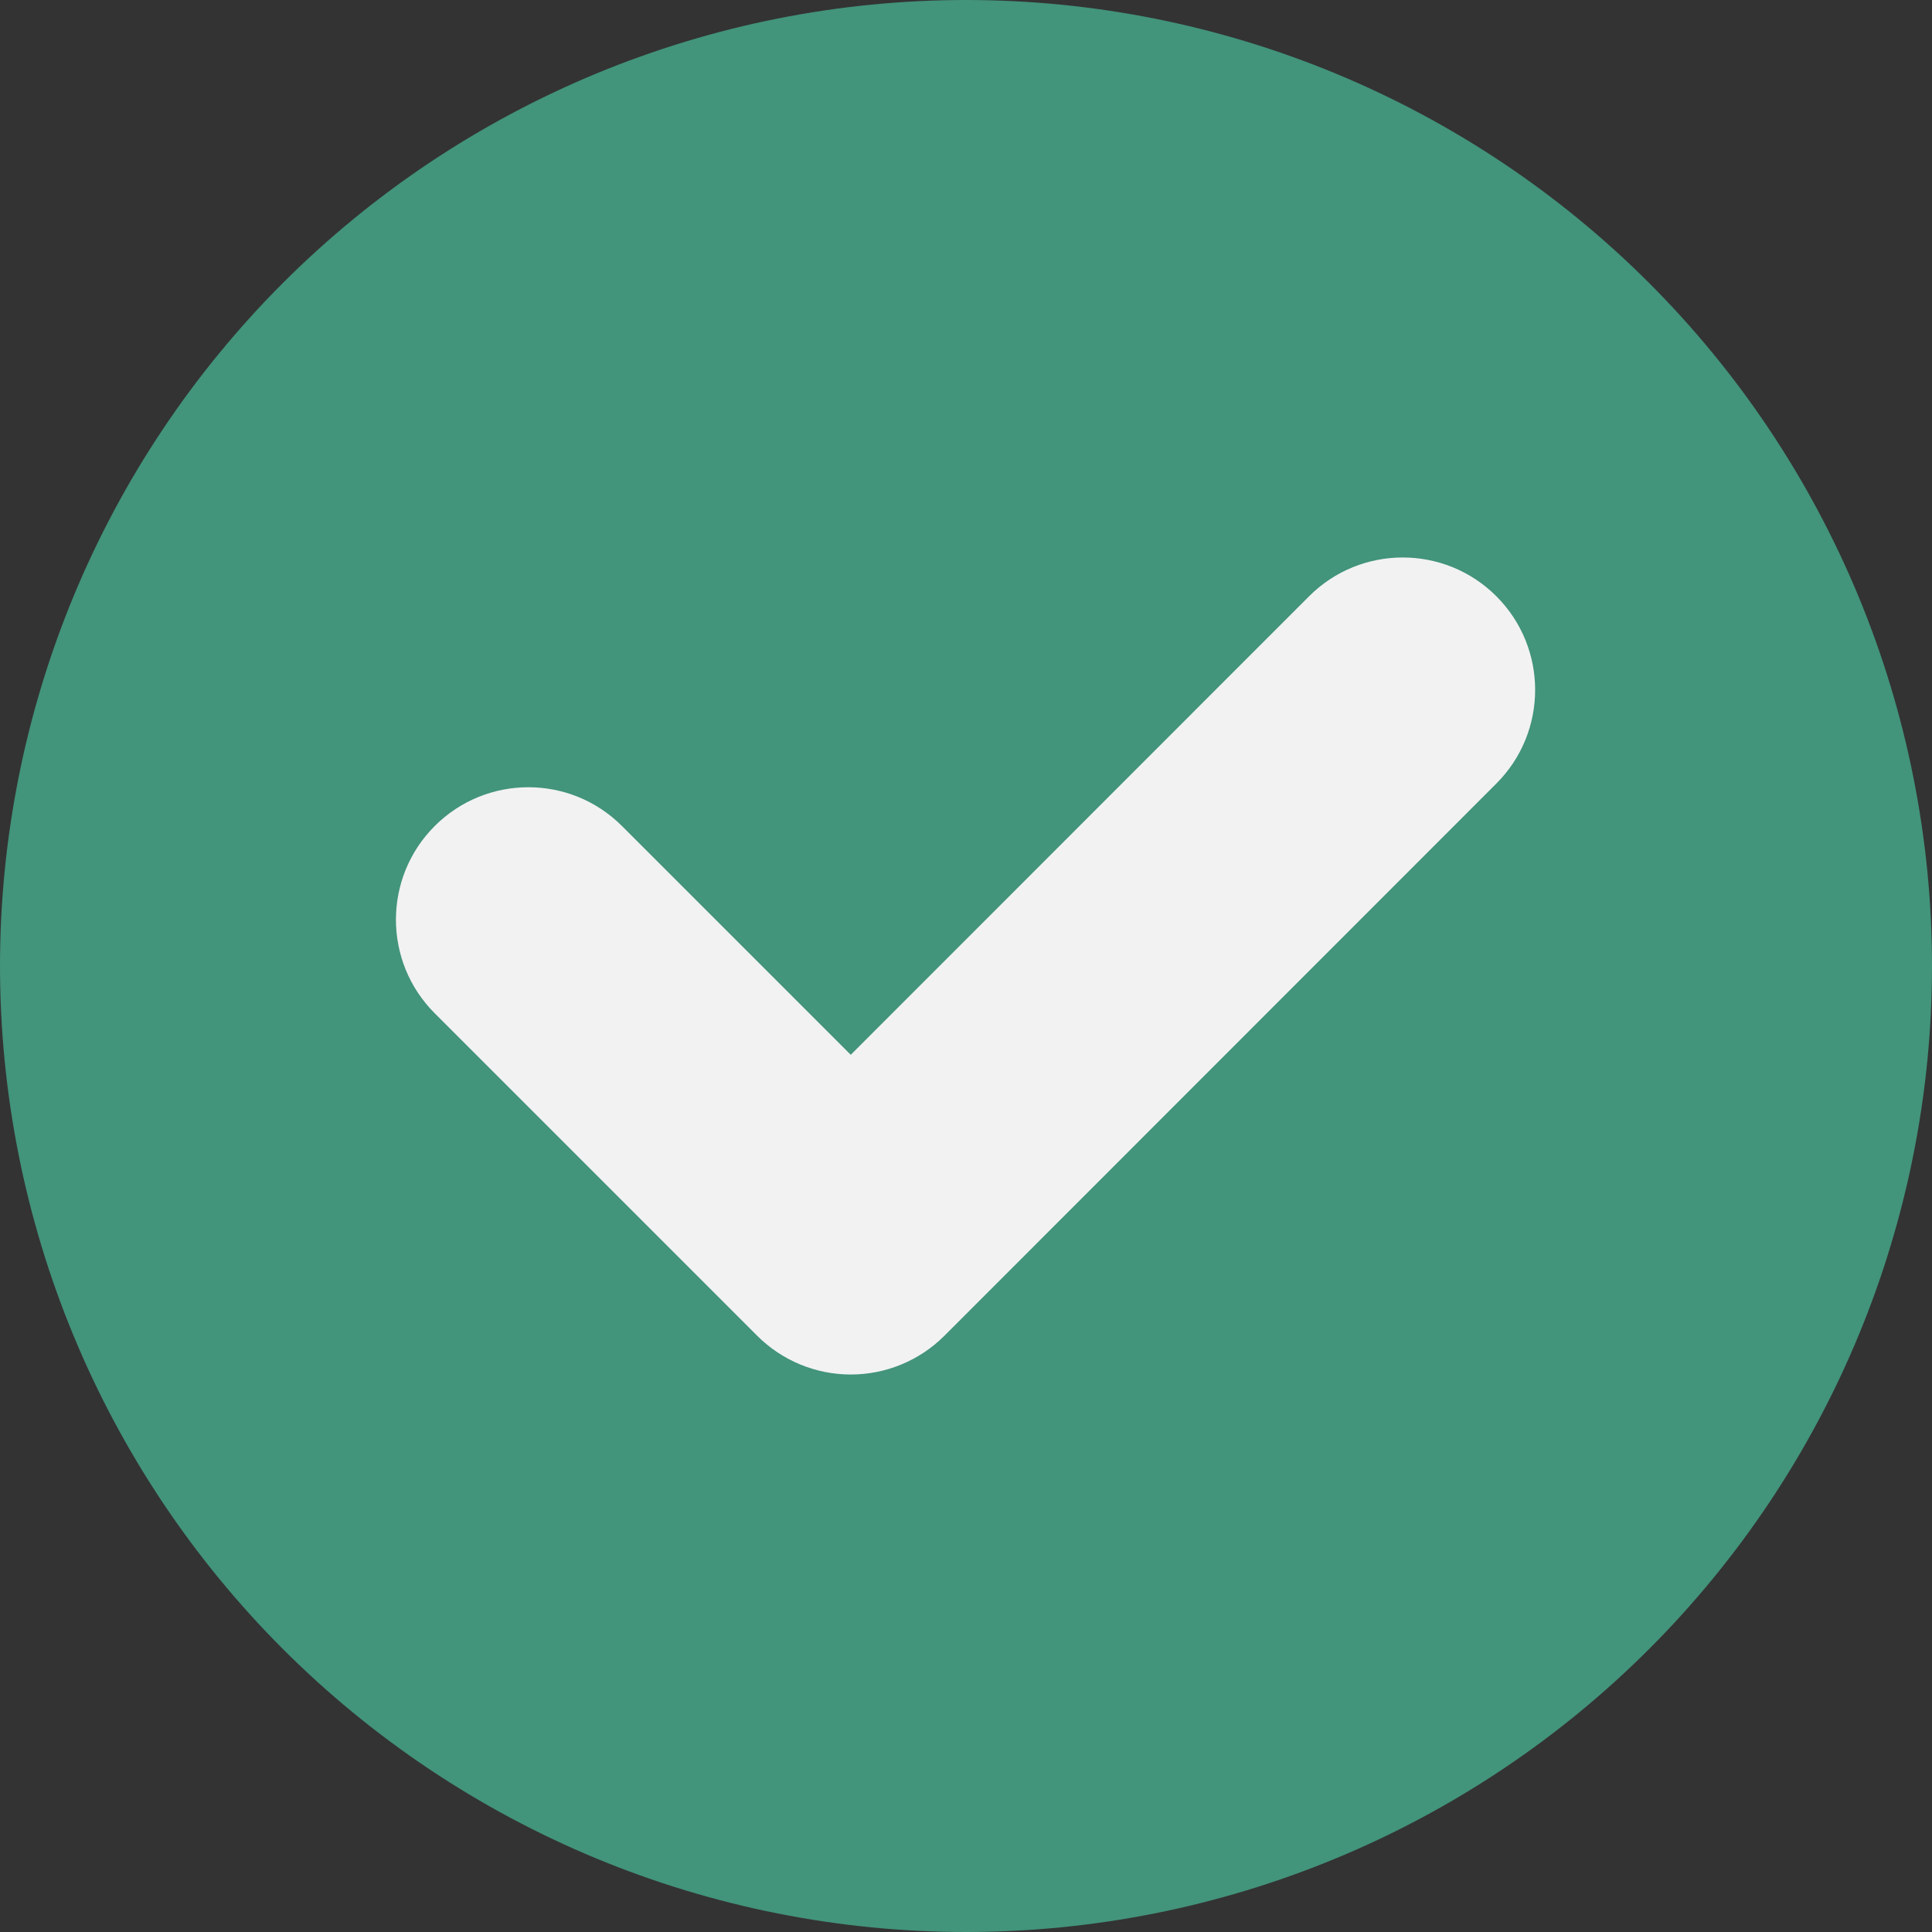
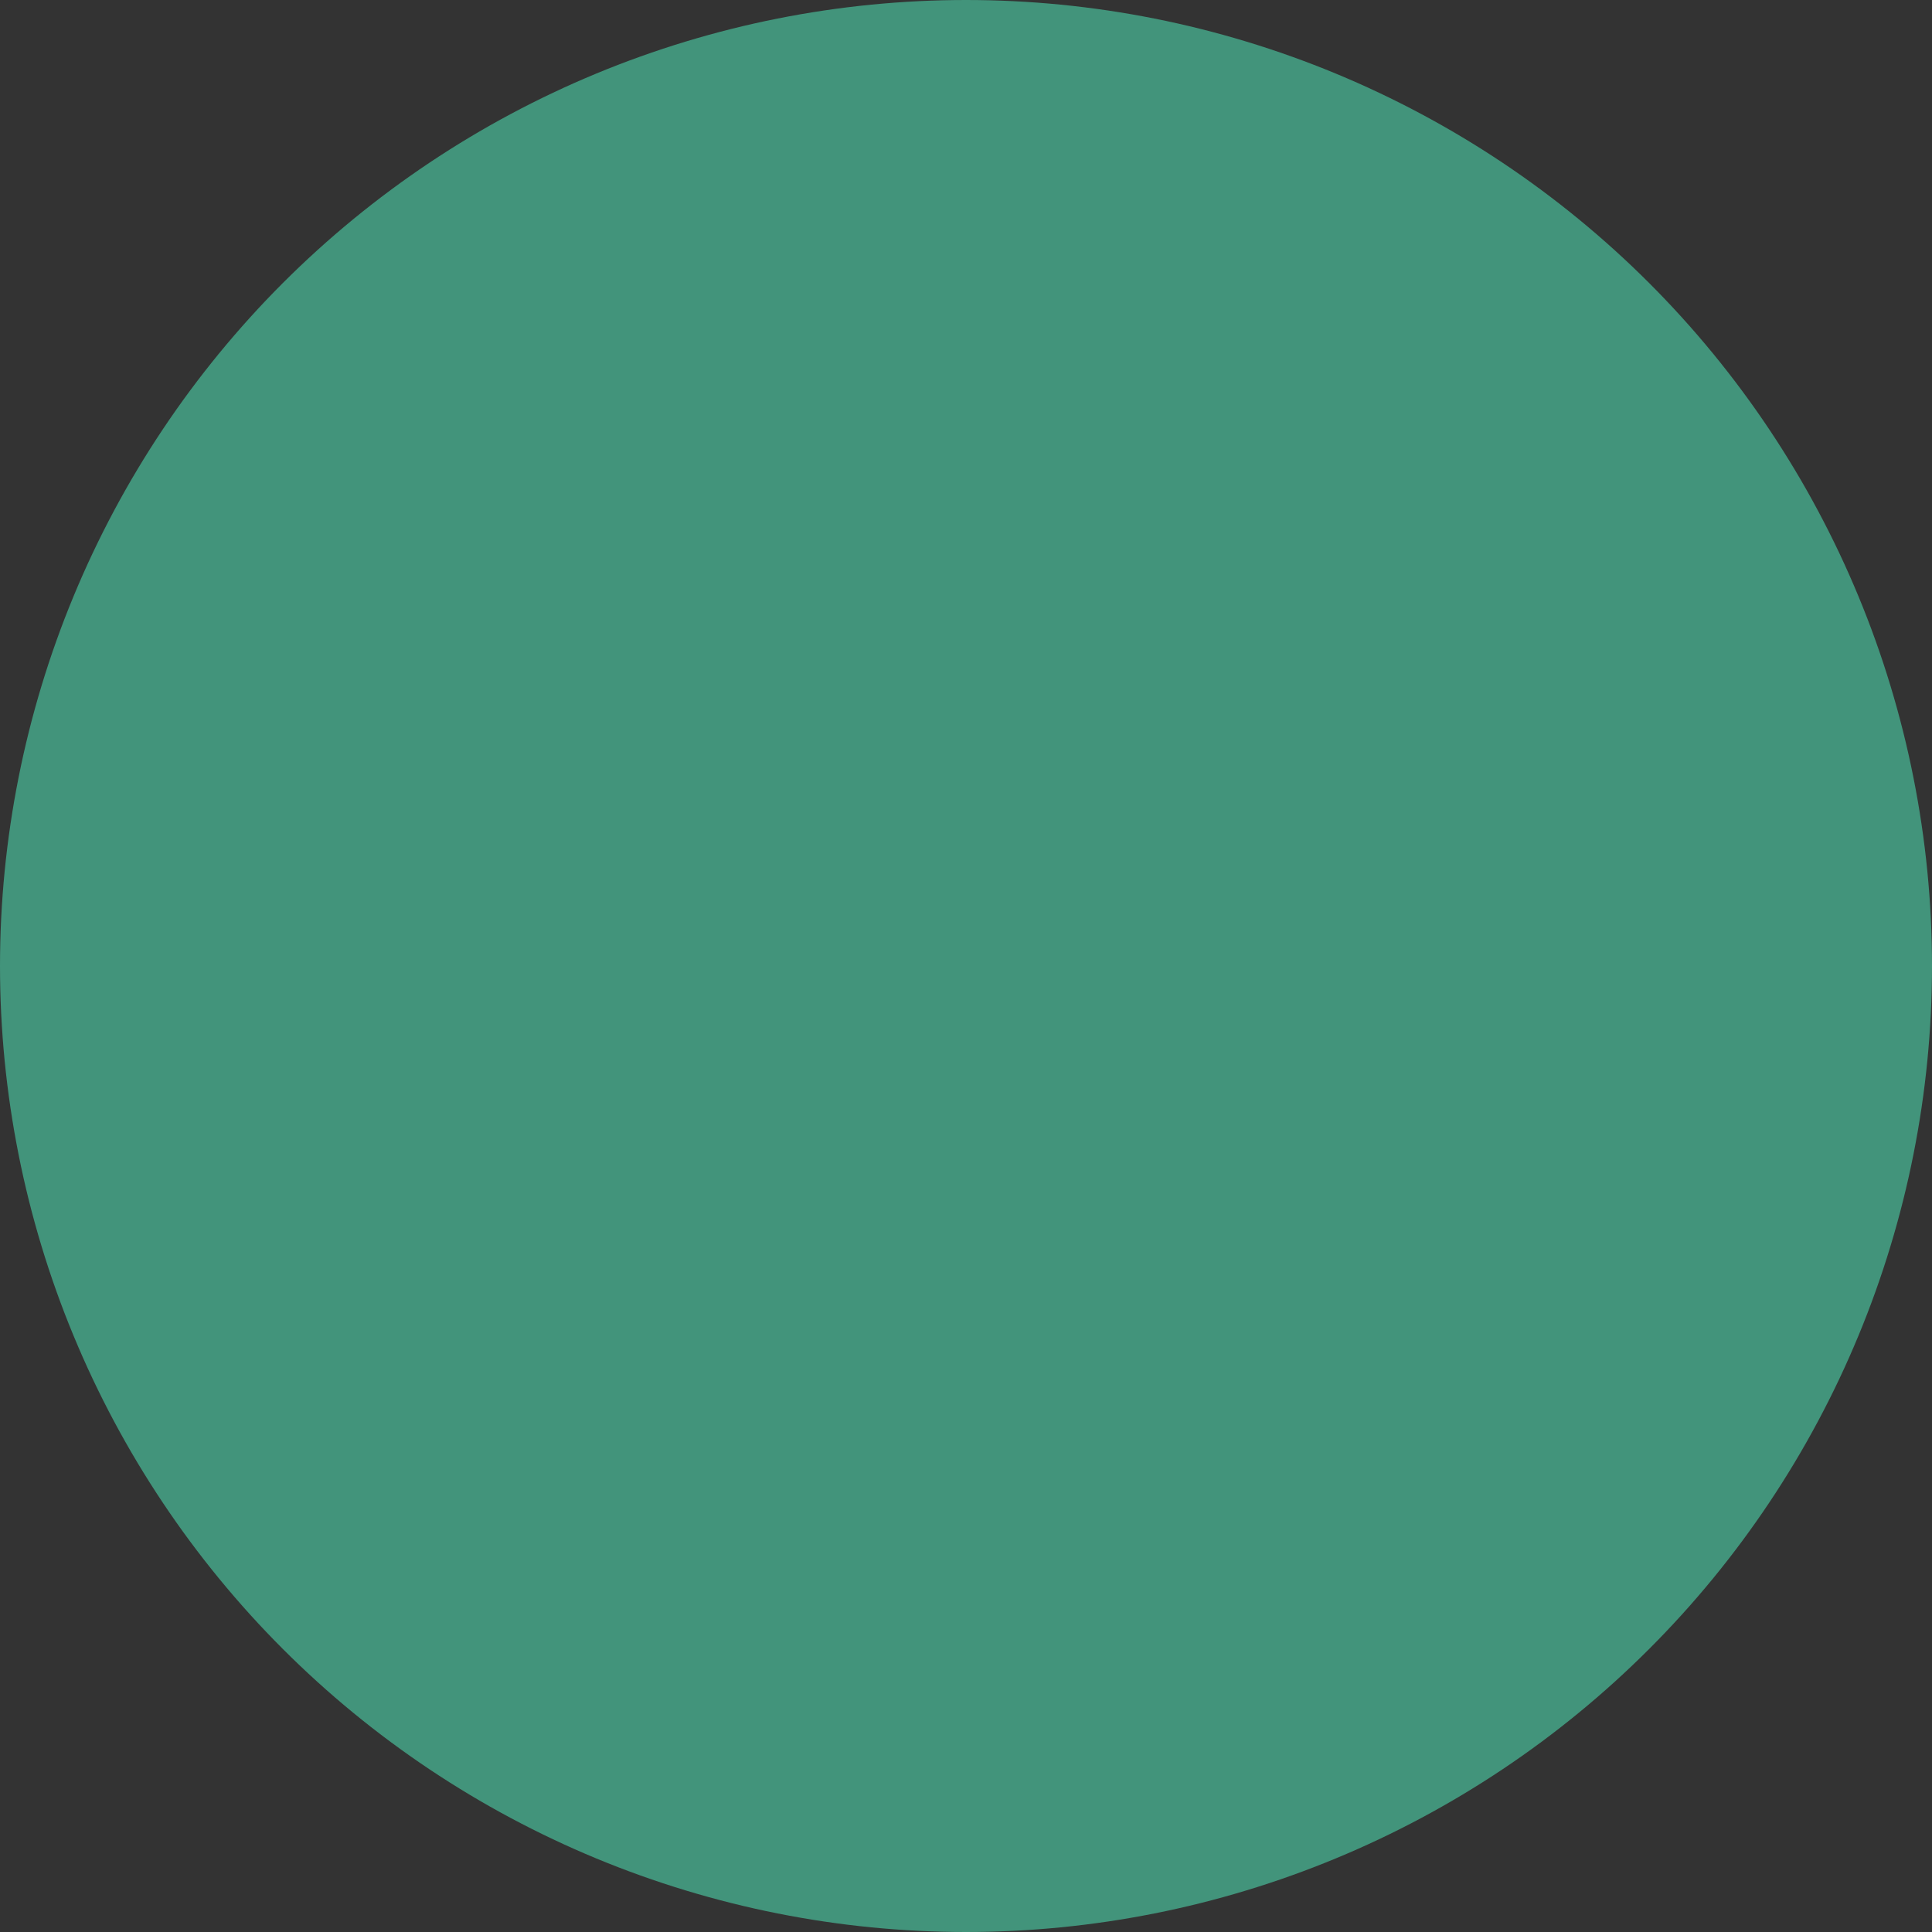
<svg xmlns="http://www.w3.org/2000/svg" width="1000" zoomAndPan="magnify" viewBox="0 0 750 750" height="1000" preserveAspectRatio="xMidYMid meet" version="1.2">
  <rect x="0" y="0" width="750" height="750" fill="#333333" stroke="none" />
  <g id="0caac09439">
    <path style=" stroke:none;fill-rule:nonzero;fill:#42947b;fill-opacity:1;" d="M 750 375 C 750 381.137 749.848 387.27 749.547 393.398 C 749.246 399.531 748.797 405.648 748.195 411.758 C 747.594 417.863 746.84 423.953 745.941 430.023 C 745.039 436.094 743.992 442.141 742.793 448.16 C 741.598 454.18 740.254 460.164 738.762 466.117 C 737.27 472.07 735.633 477.984 733.852 483.855 C 732.07 489.73 730.148 495.555 728.078 501.332 C 726.012 507.113 723.805 512.836 721.453 518.508 C 719.105 524.176 716.621 529.785 713.996 535.332 C 711.371 540.883 708.613 546.359 705.719 551.773 C 702.828 557.188 699.805 562.523 696.648 567.789 C 693.492 573.051 690.211 578.234 686.801 583.34 C 683.391 588.441 679.859 593.457 676.203 598.387 C 672.547 603.316 668.773 608.152 664.879 612.898 C 660.984 617.641 656.977 622.289 652.855 626.836 C 648.734 631.383 644.504 635.824 640.164 640.164 C 635.824 644.504 631.383 648.734 626.836 652.855 C 622.289 656.977 617.641 660.984 612.898 664.879 C 608.152 668.773 603.316 672.547 598.387 676.203 C 593.457 679.859 588.441 683.391 583.34 686.801 C 578.234 690.211 573.051 693.492 567.789 696.648 C 562.523 699.805 557.188 702.828 551.773 705.719 C 546.359 708.613 540.883 711.371 535.332 713.996 C 529.785 716.621 524.176 719.105 518.508 721.453 C 512.836 723.805 507.113 726.012 501.332 728.078 C 495.555 730.148 489.73 732.07 483.855 733.852 C 477.984 735.633 472.07 737.27 466.117 738.762 C 460.164 740.254 454.18 741.598 448.16 742.793 C 442.141 743.992 436.094 745.039 430.023 745.941 C 423.953 746.84 417.863 747.594 411.758 748.195 C 405.648 748.797 399.531 749.246 393.398 749.547 C 387.27 749.848 381.137 750 375 750 C 368.863 750 362.73 749.848 356.602 749.547 C 350.469 749.246 344.352 748.797 338.242 748.195 C 332.137 747.594 326.047 746.84 319.977 745.941 C 313.906 745.039 307.859 743.992 301.84 742.793 C 295.82 741.598 289.836 740.254 283.883 738.762 C 277.93 737.27 272.016 735.633 266.145 733.852 C 260.27 732.07 254.445 730.148 248.668 728.078 C 242.887 726.012 237.164 723.805 231.492 721.453 C 225.824 719.105 220.215 716.621 214.668 713.996 C 209.117 711.371 203.641 708.613 198.227 705.719 C 192.812 702.828 187.477 699.805 182.211 696.648 C 176.949 693.492 171.766 690.211 166.66 686.801 C 161.559 683.391 156.543 679.859 151.613 676.203 C 146.684 672.547 141.848 668.773 137.102 664.879 C 132.359 660.984 127.711 656.977 123.164 652.855 C 118.617 648.734 114.176 644.504 109.836 640.164 C 105.496 635.824 101.266 631.383 97.145 626.836 C 93.023 622.289 89.016 617.641 85.121 612.898 C 81.227 608.152 77.453 603.316 73.797 598.387 C 70.141 593.457 66.609 588.441 63.199 583.34 C 59.789 578.234 56.508 573.051 53.352 567.789 C 50.195 562.523 47.172 557.188 44.281 551.773 C 41.387 546.359 38.629 540.883 36.004 535.332 C 33.379 529.785 30.895 524.176 28.547 518.508 C 26.195 512.836 23.988 507.113 21.922 501.332 C 19.852 495.555 17.93 489.73 16.148 483.855 C 14.367 477.984 12.73 472.07 11.238 466.117 C 9.746 460.164 8.402 454.18 7.207 448.16 C 6.008 442.141 4.961 436.094 4.059 430.023 C 3.16 423.953 2.406 417.863 1.805 411.758 C 1.203 405.648 0.754 399.531 0.453 393.398 C 0.152 387.27 0 381.137 0 375 C 0 368.863 0.152 362.73 0.453 356.602 C 0.754 350.469 1.203 344.352 1.805 338.242 C 2.406 332.137 3.16 326.047 4.059 319.977 C 4.961 313.906 6.008 307.859 7.207 301.84 C 8.402 295.82 9.746 289.836 11.238 283.883 C 12.73 277.93 14.367 272.016 16.148 266.145 C 17.93 260.27 19.852 254.445 21.922 248.668 C 23.988 242.887 26.195 237.164 28.547 231.492 C 30.895 225.824 33.379 220.215 36.004 214.668 C 38.629 209.117 41.387 203.641 44.281 198.227 C 47.172 192.812 50.195 187.477 53.352 182.211 C 56.508 176.949 59.789 171.766 63.199 166.66 C 66.609 161.559 70.141 156.543 73.797 151.613 C 77.453 146.684 81.227 141.848 85.121 137.102 C 89.016 132.359 93.023 127.711 97.145 123.164 C 101.266 118.617 105.496 114.176 109.836 109.836 C 114.176 105.496 118.617 101.266 123.164 97.145 C 127.711 93.023 132.359 89.016 137.102 85.121 C 141.848 81.227 146.684 77.453 151.613 73.797 C 156.543 70.141 161.559 66.609 166.66 63.199 C 171.766 59.789 176.949 56.508 182.211 53.352 C 187.477 50.195 192.812 47.172 198.227 44.281 C 203.641 41.387 209.117 38.629 214.668 36.004 C 220.215 33.379 225.824 30.895 231.492 28.547 C 237.164 26.195 242.887 23.988 248.668 21.922 C 254.445 19.852 260.27 17.93 266.145 16.148 C 272.016 14.367 277.93 12.73 283.883 11.238 C 289.836 9.746 295.82 8.402 301.84 7.207 C 307.859 6.008 313.906 4.961 319.977 4.059 C 326.047 3.16 332.137 2.406 338.242 1.805 C 344.352 1.203 350.469 0.754 356.602 0.453 C 362.73 0.152 368.863 0 375 0 C 381.137 0 387.27 0.152 393.398 0.453 C 399.531 0.754 405.648 1.203 411.758 1.805 C 417.863 2.406 423.953 3.16 430.023 4.059 C 436.094 4.961 442.141 6.008 448.16 7.207 C 454.18 8.402 460.164 9.746 466.117 11.238 C 472.07 12.73 477.984 14.367 483.855 16.148 C 489.73 17.93 495.555 19.852 501.332 21.922 C 507.113 23.988 512.836 26.195 518.508 28.547 C 524.176 30.895 529.785 33.379 535.332 36.004 C 540.883 38.629 546.359 41.387 551.773 44.281 C 557.188 47.172 562.523 50.195 567.789 53.352 C 573.051 56.508 578.234 59.789 583.34 63.199 C 588.441 66.609 593.457 70.141 598.387 73.797 C 603.316 77.453 608.152 81.227 612.898 85.121 C 617.641 89.016 622.289 93.023 626.836 97.145 C 631.383 101.266 635.824 105.496 640.164 109.836 C 644.504 114.176 648.734 118.617 652.855 123.164 C 656.977 127.711 660.984 132.359 664.879 137.102 C 668.773 141.848 672.547 146.684 676.203 151.613 C 679.859 156.543 683.391 161.559 686.801 166.66 C 690.211 171.766 693.492 176.949 696.648 182.211 C 699.805 187.477 702.828 192.812 705.719 198.227 C 708.613 203.641 711.371 209.117 713.996 214.668 C 716.621 220.215 719.105 225.824 721.453 231.492 C 723.805 237.164 726.012 242.887 728.078 248.668 C 730.148 254.445 732.07 260.27 733.852 266.145 C 735.633 272.016 737.27 277.93 738.762 283.883 C 740.254 289.836 741.598 295.82 742.793 301.84 C 743.992 307.859 745.039 313.906 745.941 319.977 C 746.84 326.047 747.594 332.137 748.195 338.242 C 748.797 344.352 749.246 350.469 749.547 356.602 C 749.848 362.73 750 368.863 750 375 Z M 750 375 " />
-     <path style=" stroke:none;fill-rule:nonzero;fill:#f2f2f2;fill-opacity:1;" d="M 580.895 304.16 C 600.961 284.078 600.957 251.535 580.879 231.461 C 560.797 211.395 528.25 211.398 508.18 231.48 L 330.266 409.473 L 241.453 320.66 C 221.383 300.586 188.832 300.586 168.758 320.66 C 148.684 340.734 148.684 373.281 168.758 393.355 L 293.93 518.527 C 303.574 528.172 316.648 533.586 330.281 533.586 C 343.922 533.586 356.996 528.16 366.637 518.52 Z M 580.895 304.16 " />
  </g>
</svg>